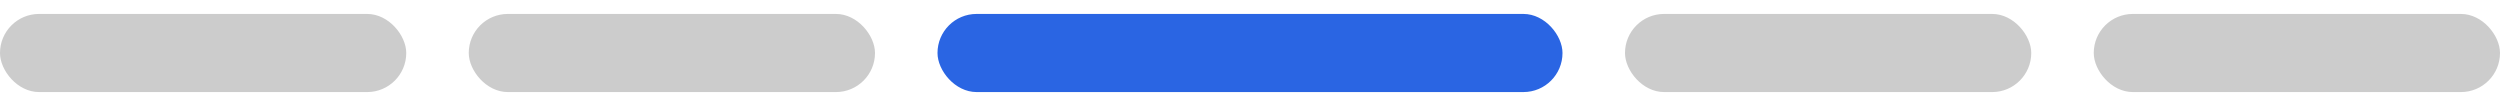
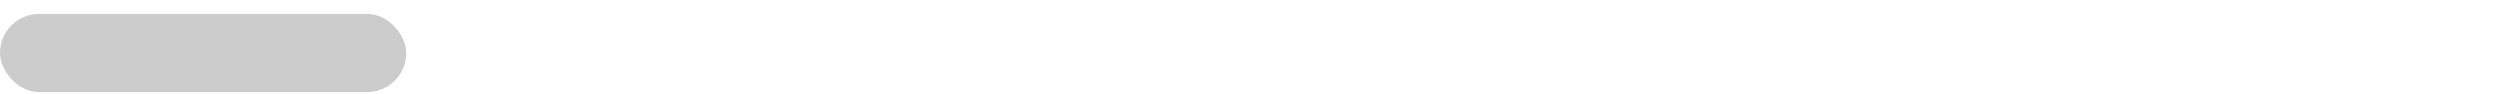
<svg xmlns="http://www.w3.org/2000/svg" width="160" height="6" viewBox="0 0 160 6" fill="none">
  <rect opacity="0.2" y="0.892" width="26" height="5" rx="2.5" fill="black" />
-   <rect opacity="0.2" x="30" y="0.892" width="26" height="5" rx="2.5" fill="black" />
-   <rect x="60" y="0.892" width="40" height="5" rx="2.5" fill="#2A65E3" />
-   <rect opacity="0.2" x="104" y="0.892" width="26" height="5" rx="2.5" fill="black" />
-   <rect opacity="0.2" x="134" y="0.892" width="26" height="5" rx="2.5" fill="black" />
</svg>